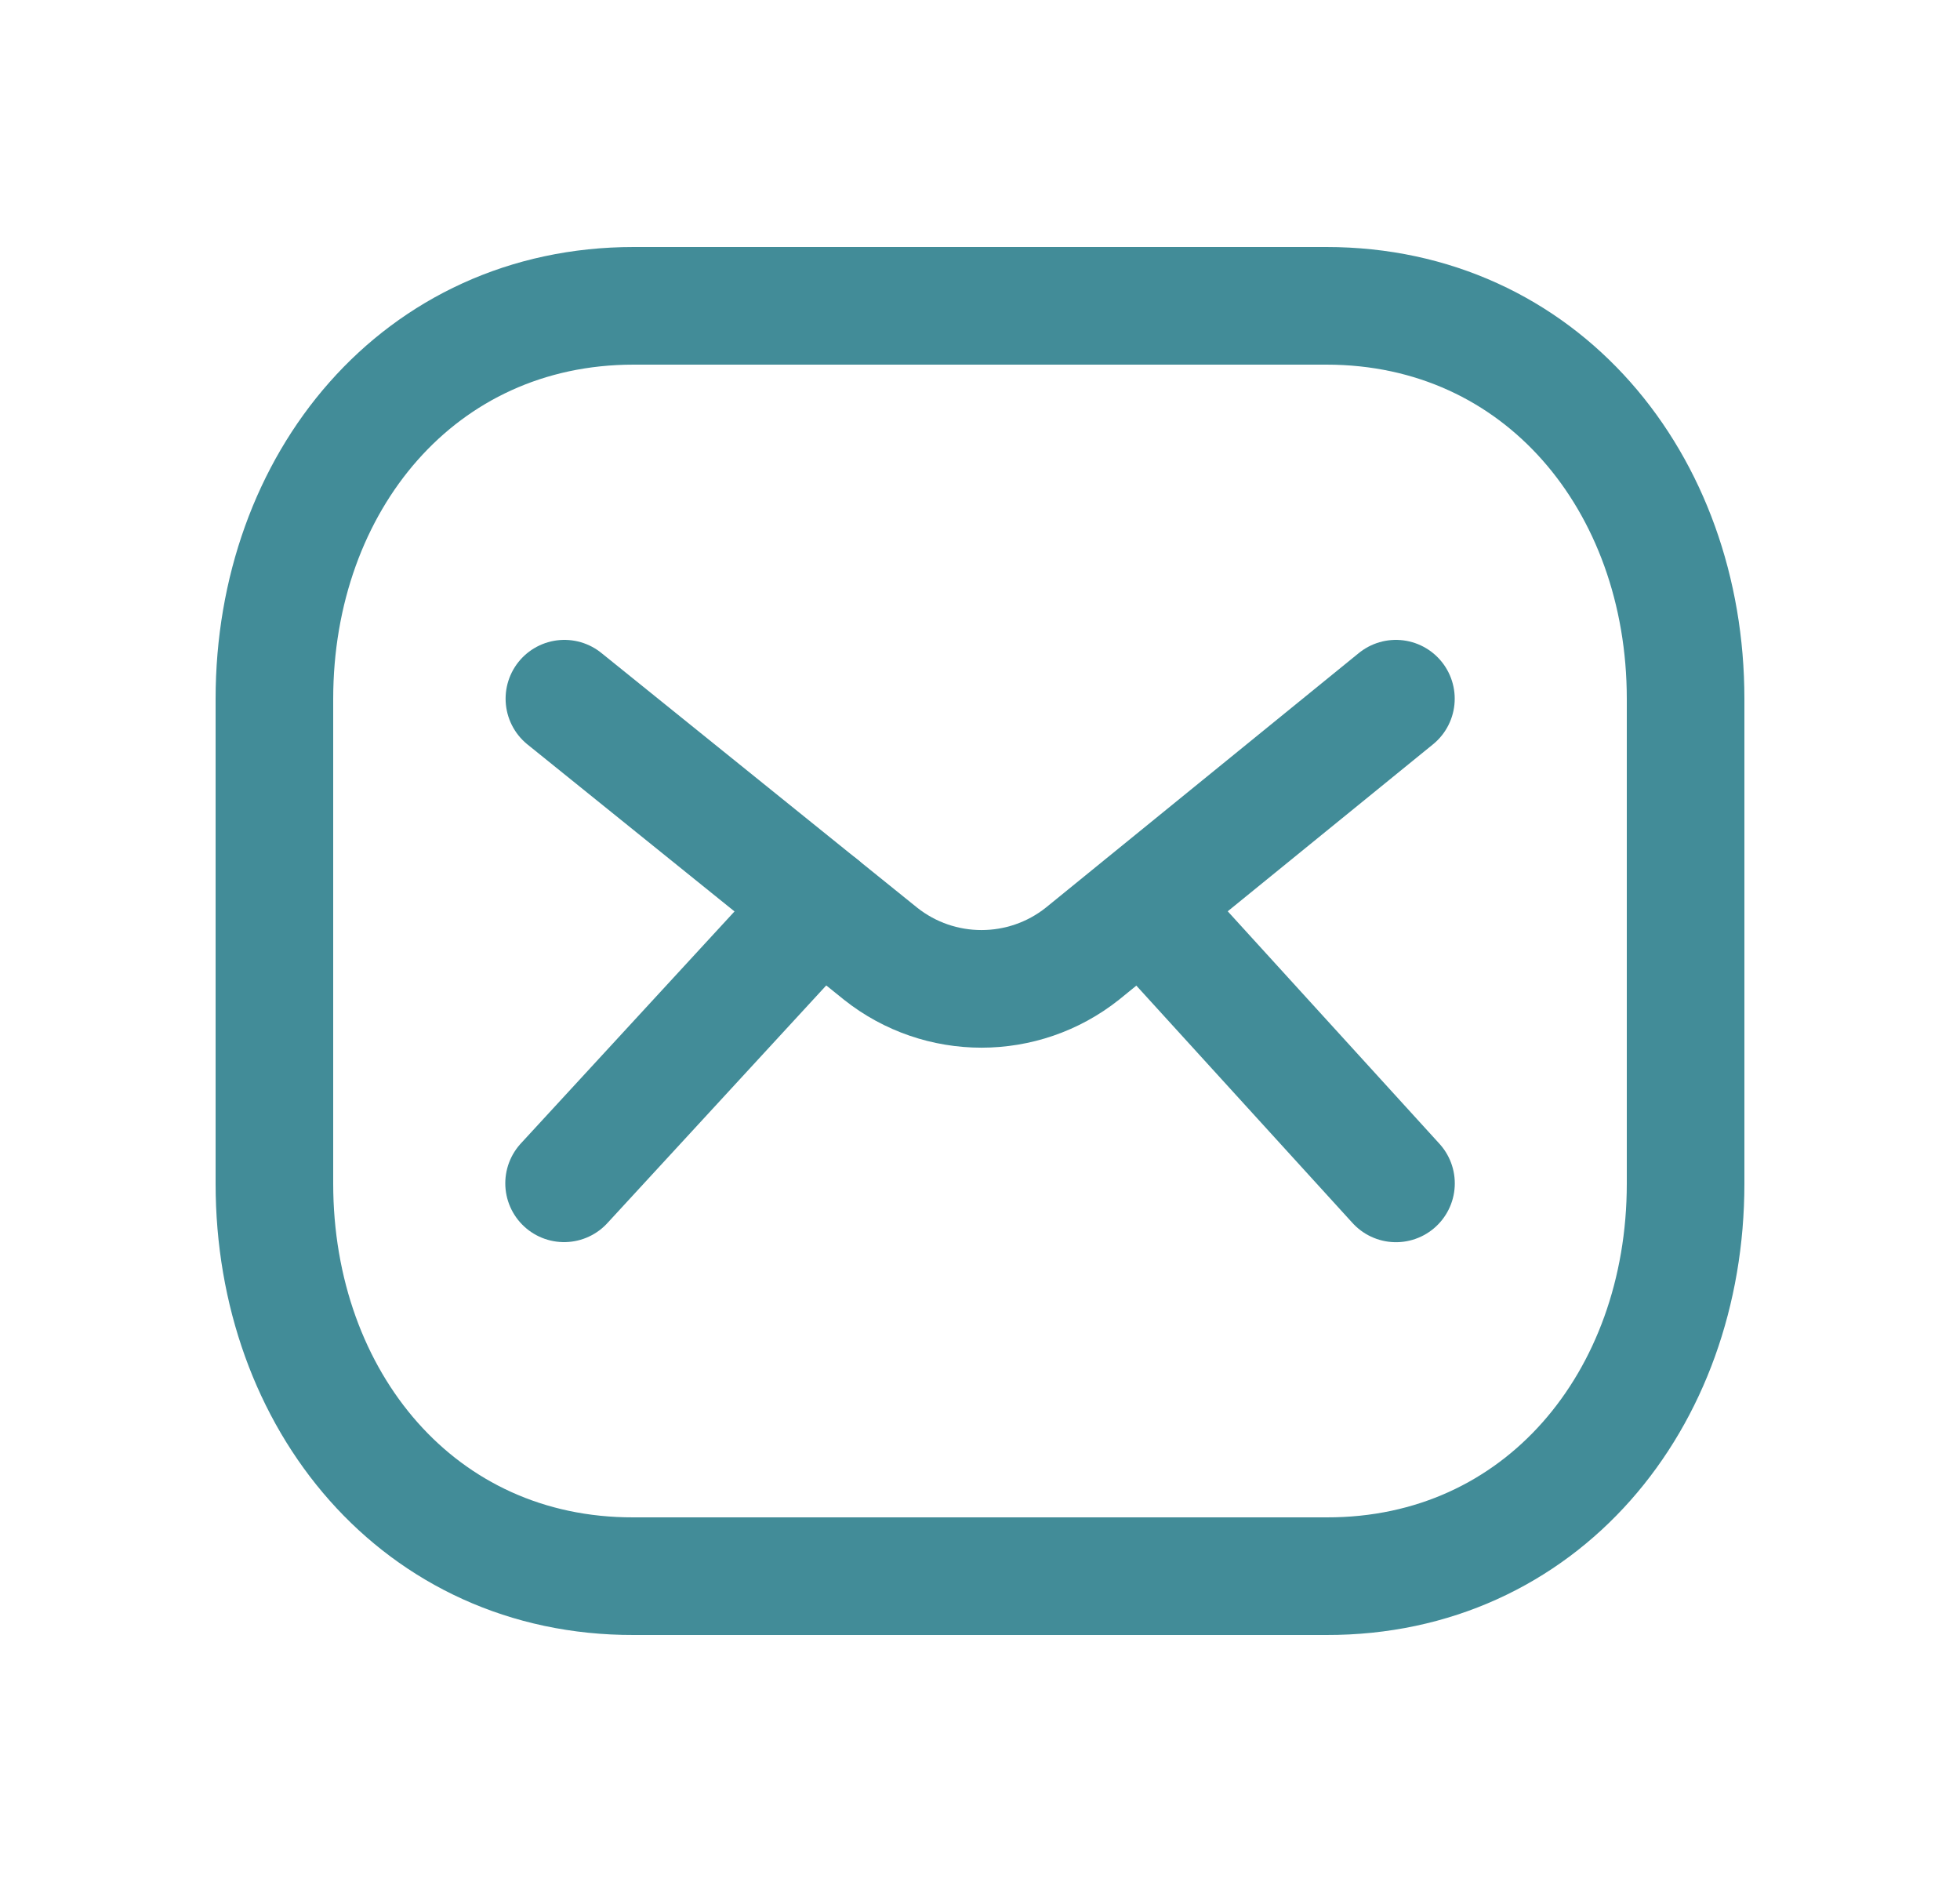
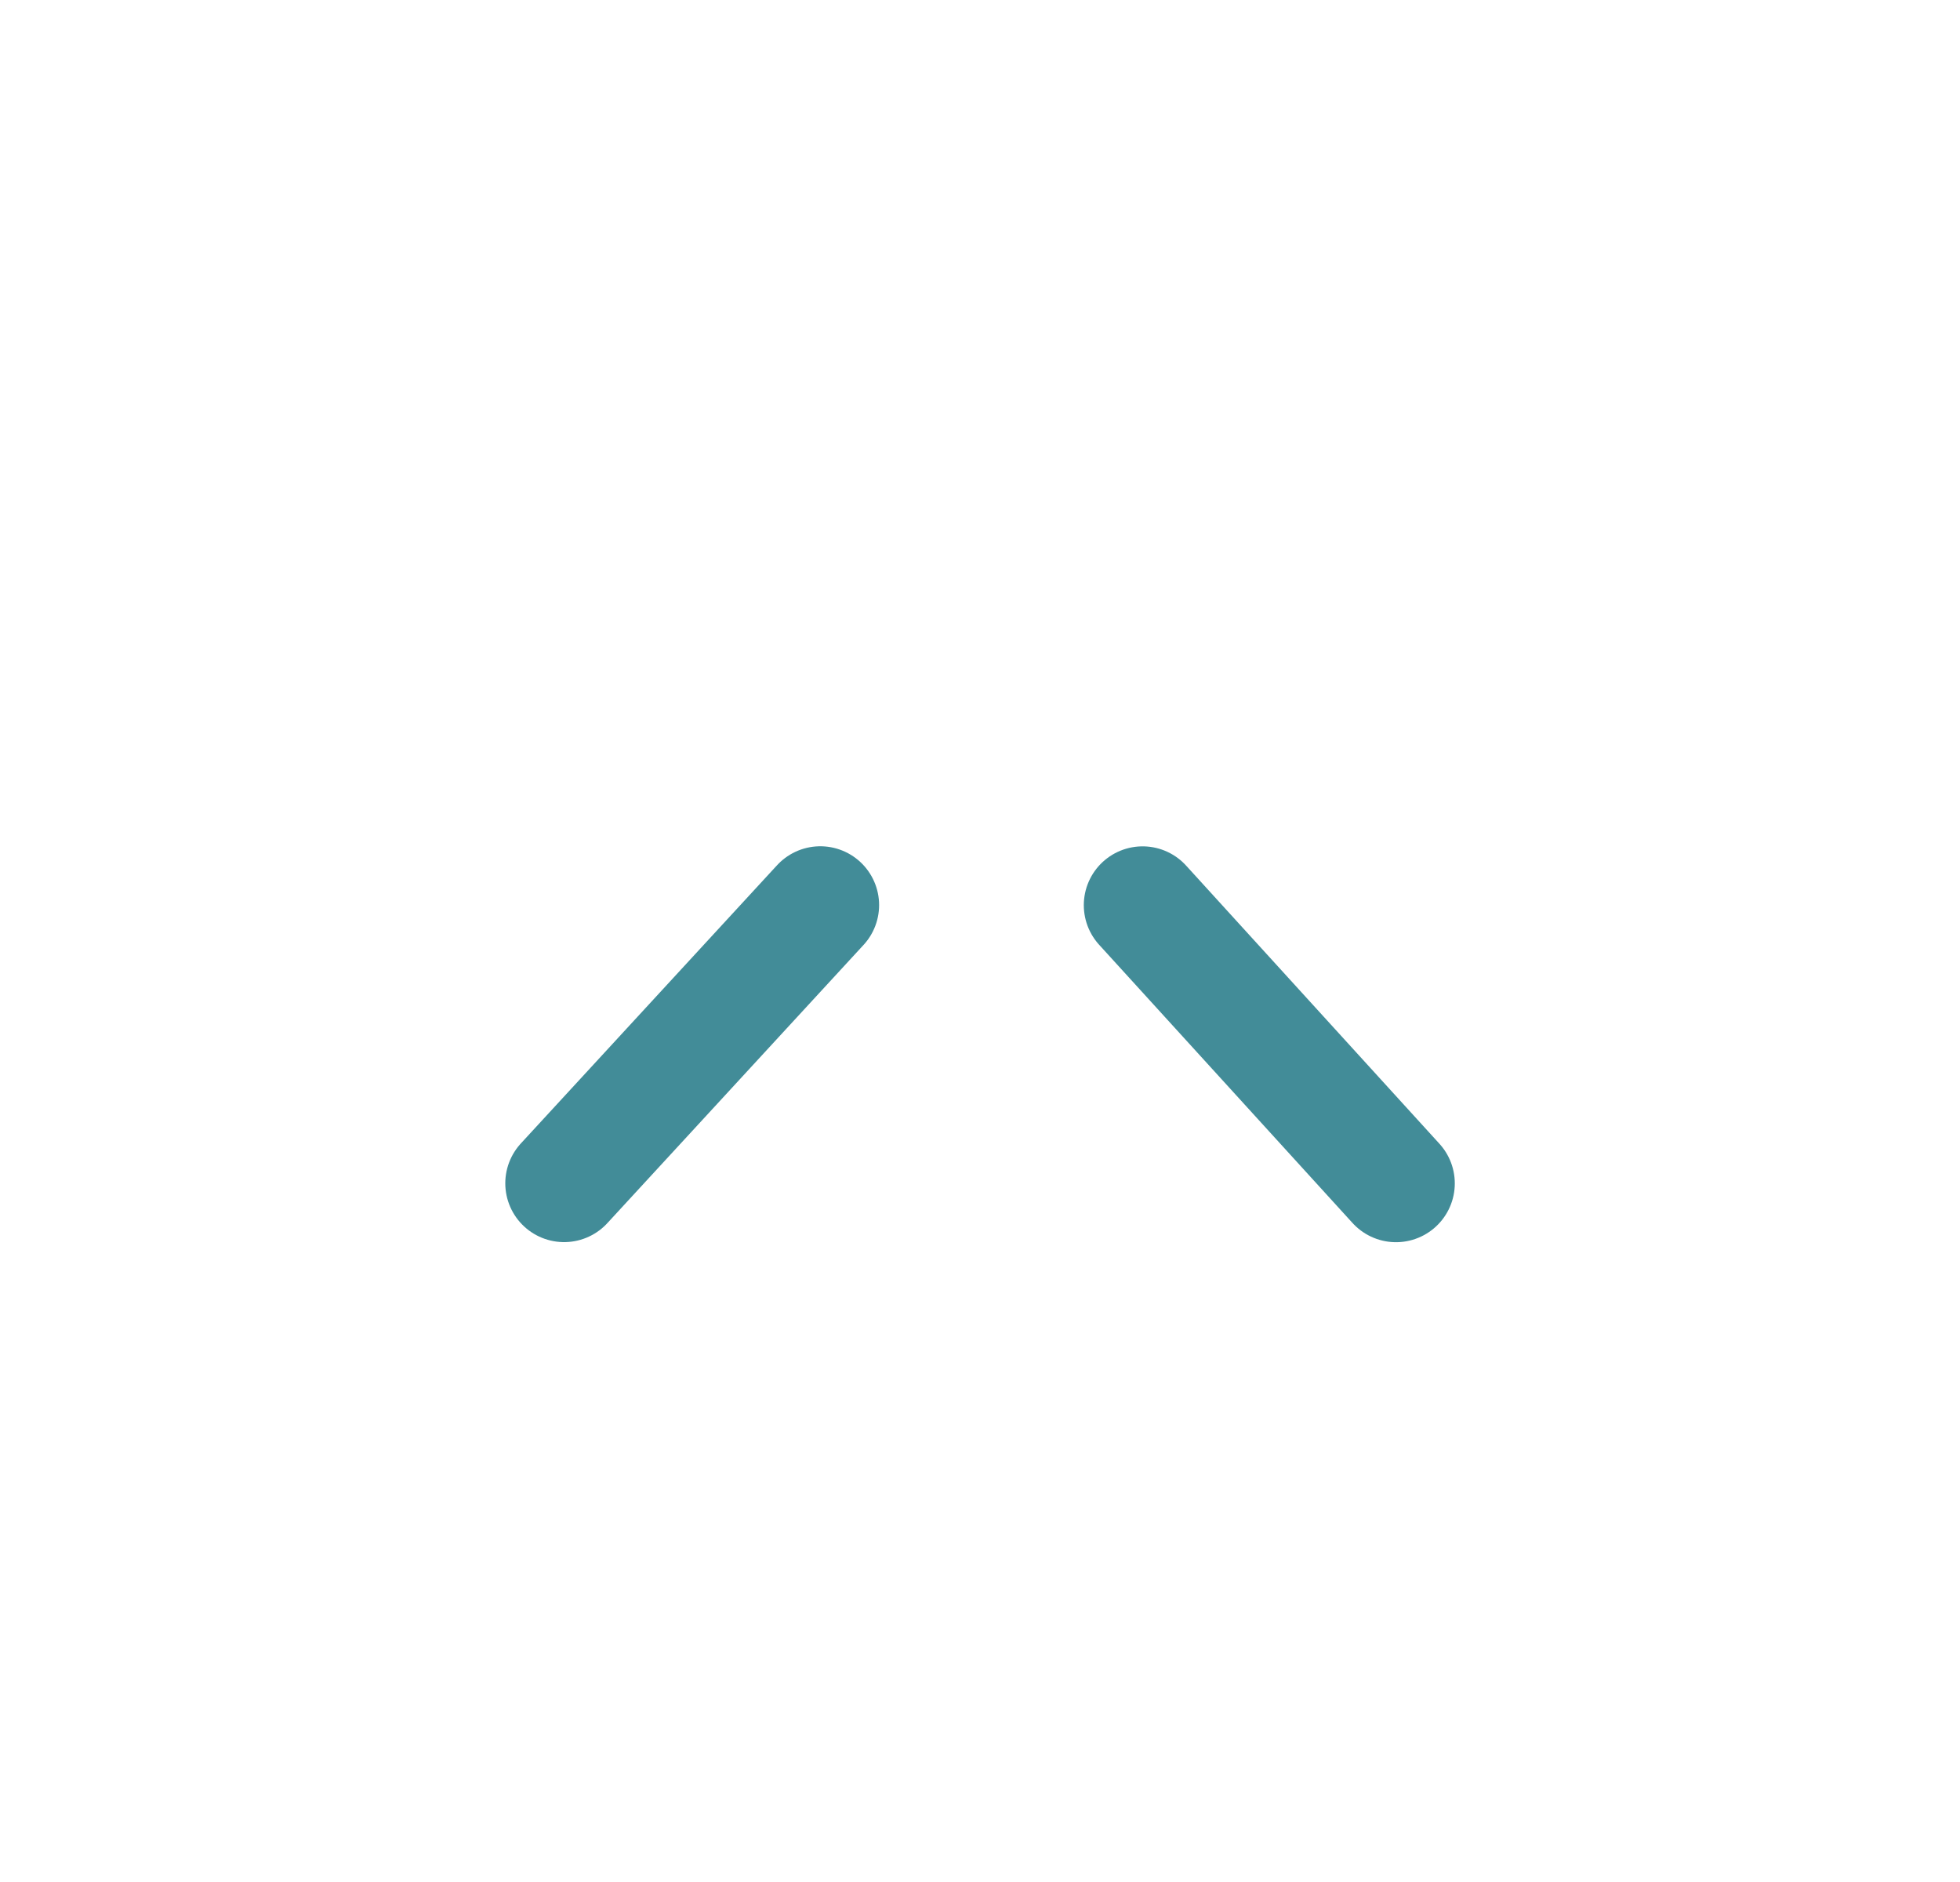
<svg xmlns="http://www.w3.org/2000/svg" width="25" height="24" viewBox="0 0 25 24" fill="none">
  <g id="email 2">
-     <path id="Vector" d="M21.5 15.094C21.5 17.86 19.655 20.107 16.918 20.1H8.082C5.345 20.107 3.5 17.86 3.5 15.094V8.913C3.5 6.151 5.345 3.9 8.082 3.9H16.918C19.655 3.9 21.5 6.151 21.5 8.913V15.094Z" stroke="#428C98" stroke-width="1.5" stroke-linecap="round" stroke-linejoin="round" />
-     <path id="Vector_2" d="M17.805 8.91L13.806 12.162C13.053 12.76 11.985 12.76 11.232 12.162L7.199 8.91" stroke="#428C98" stroke-width="1.5" stroke-linecap="round" stroke-linejoin="round" />
    <path id="Vector_3" d="M10.463 11.542L7.195 15.09M17.806 15.091L14.574 11.543" stroke="#428C98" stroke-width="1.5" stroke-linecap="round" stroke-linejoin="round" />
  </g>
</svg>